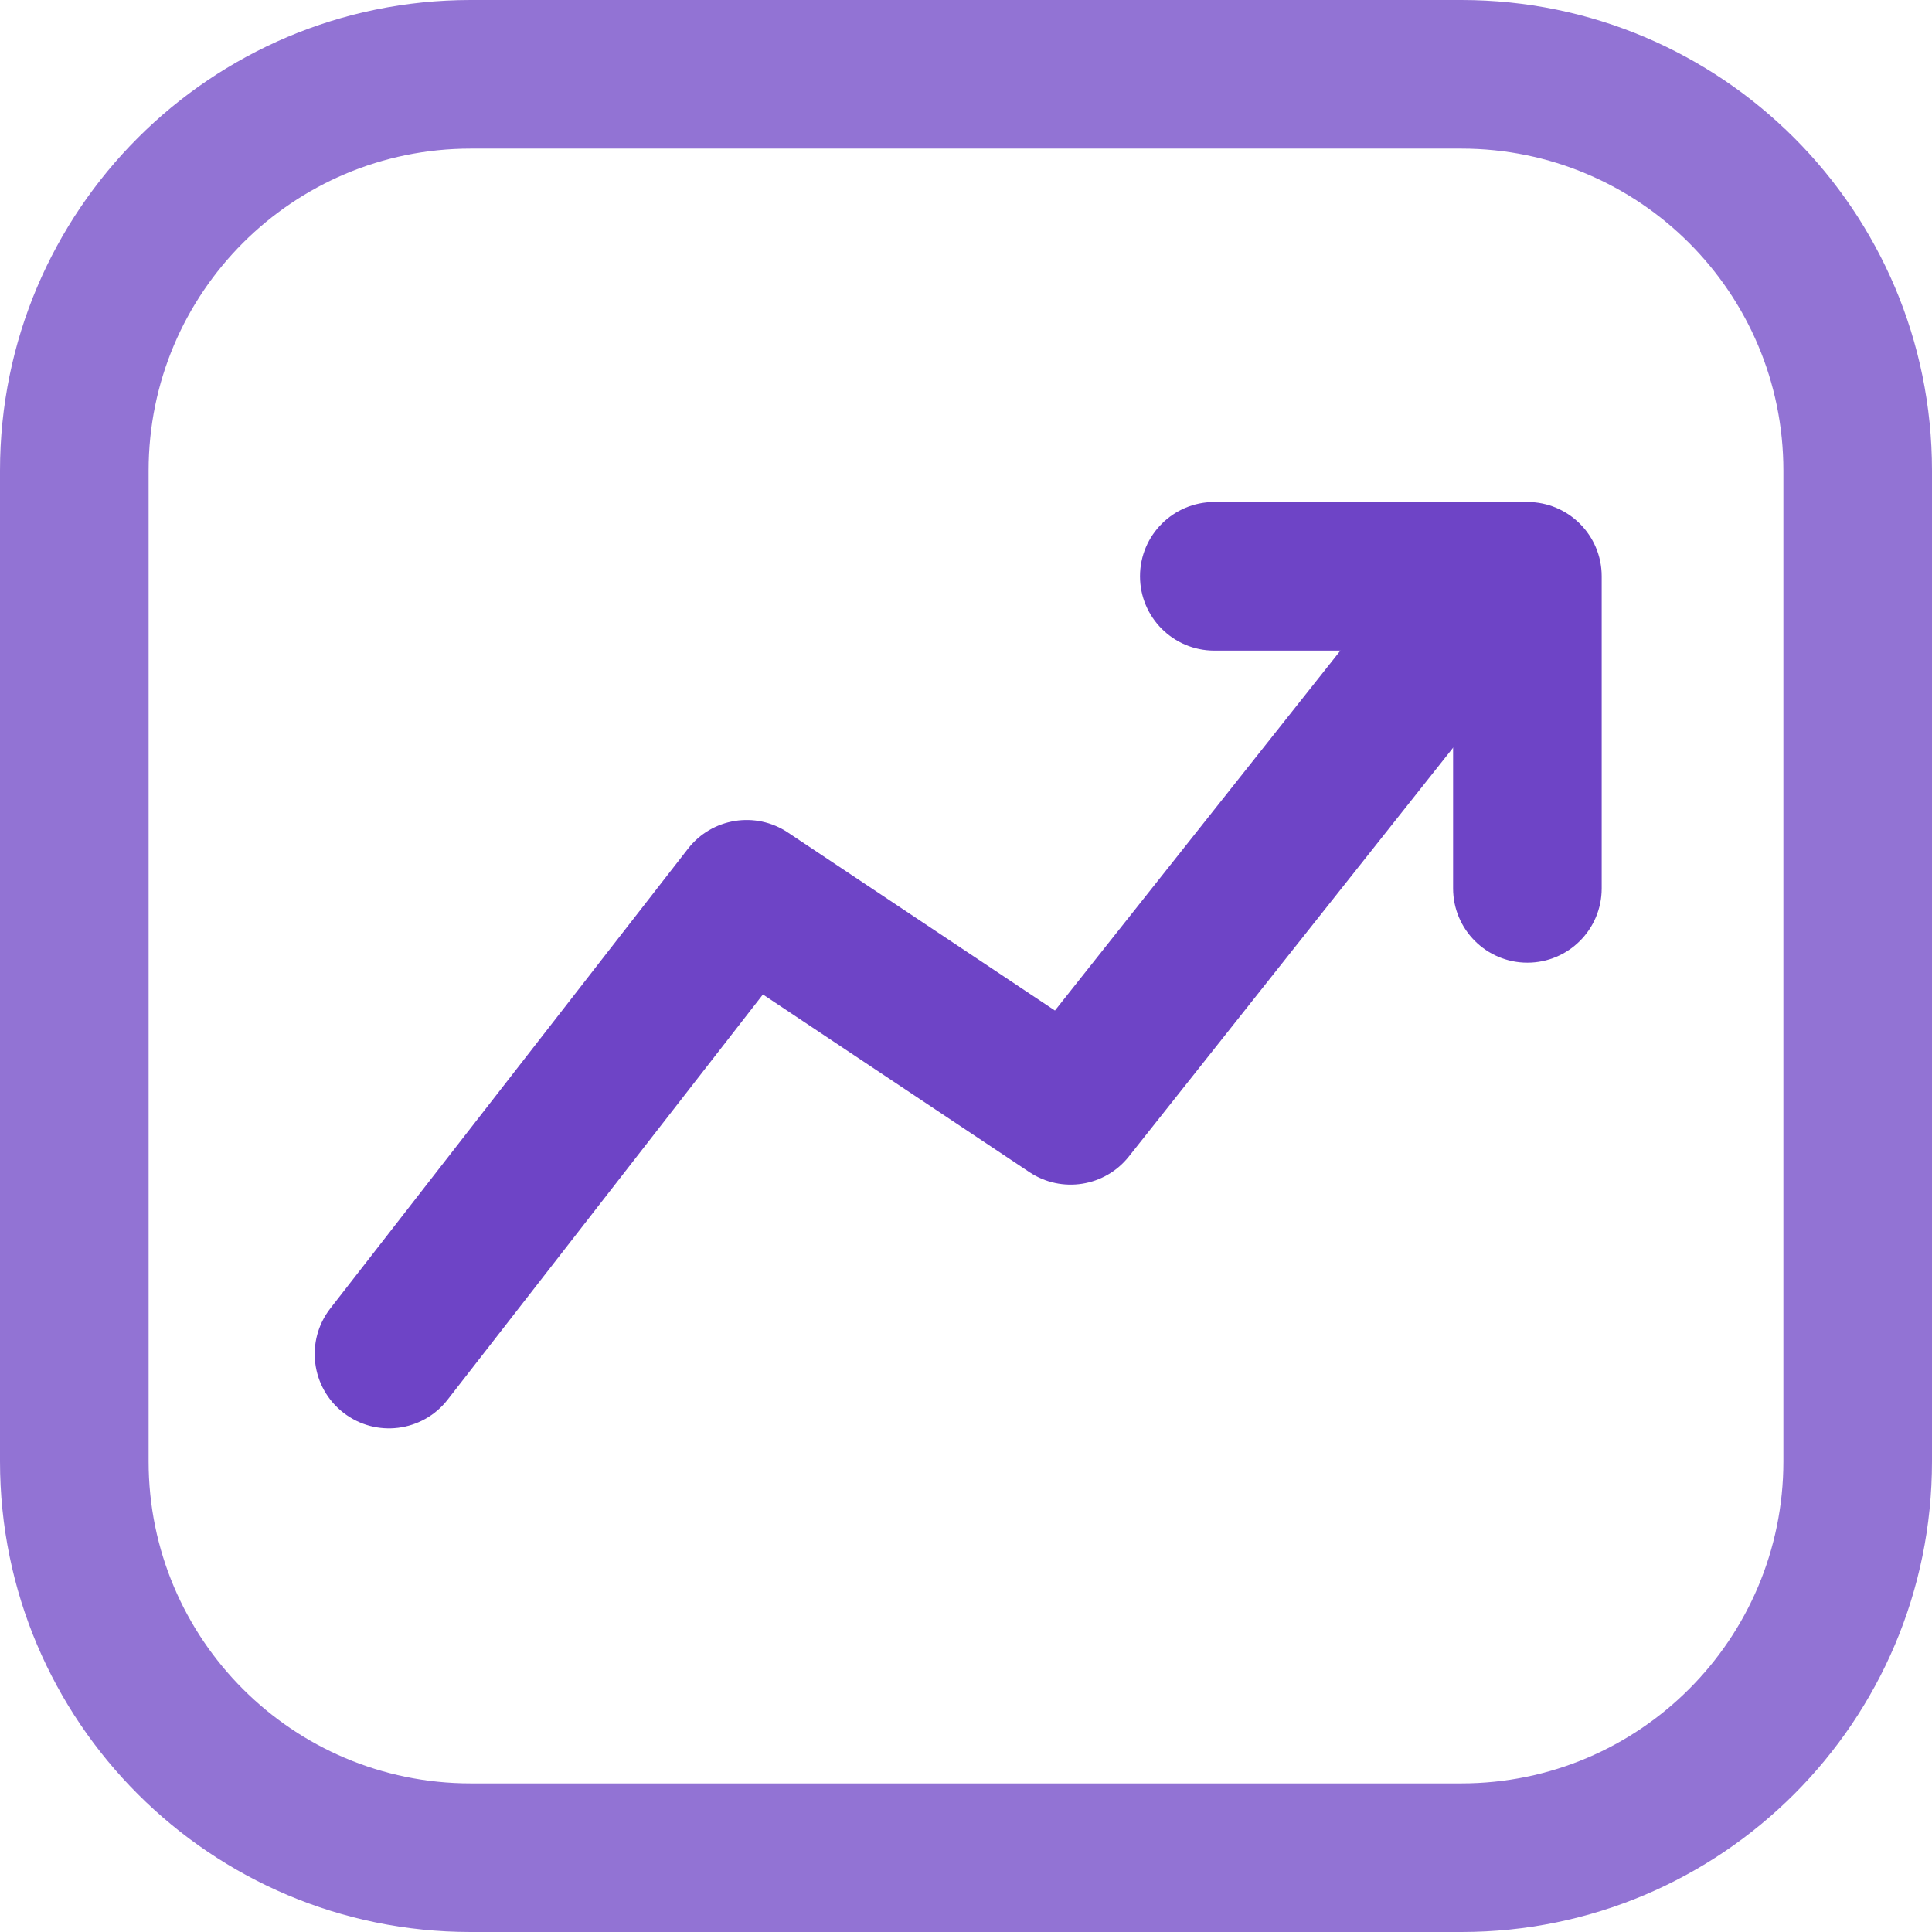
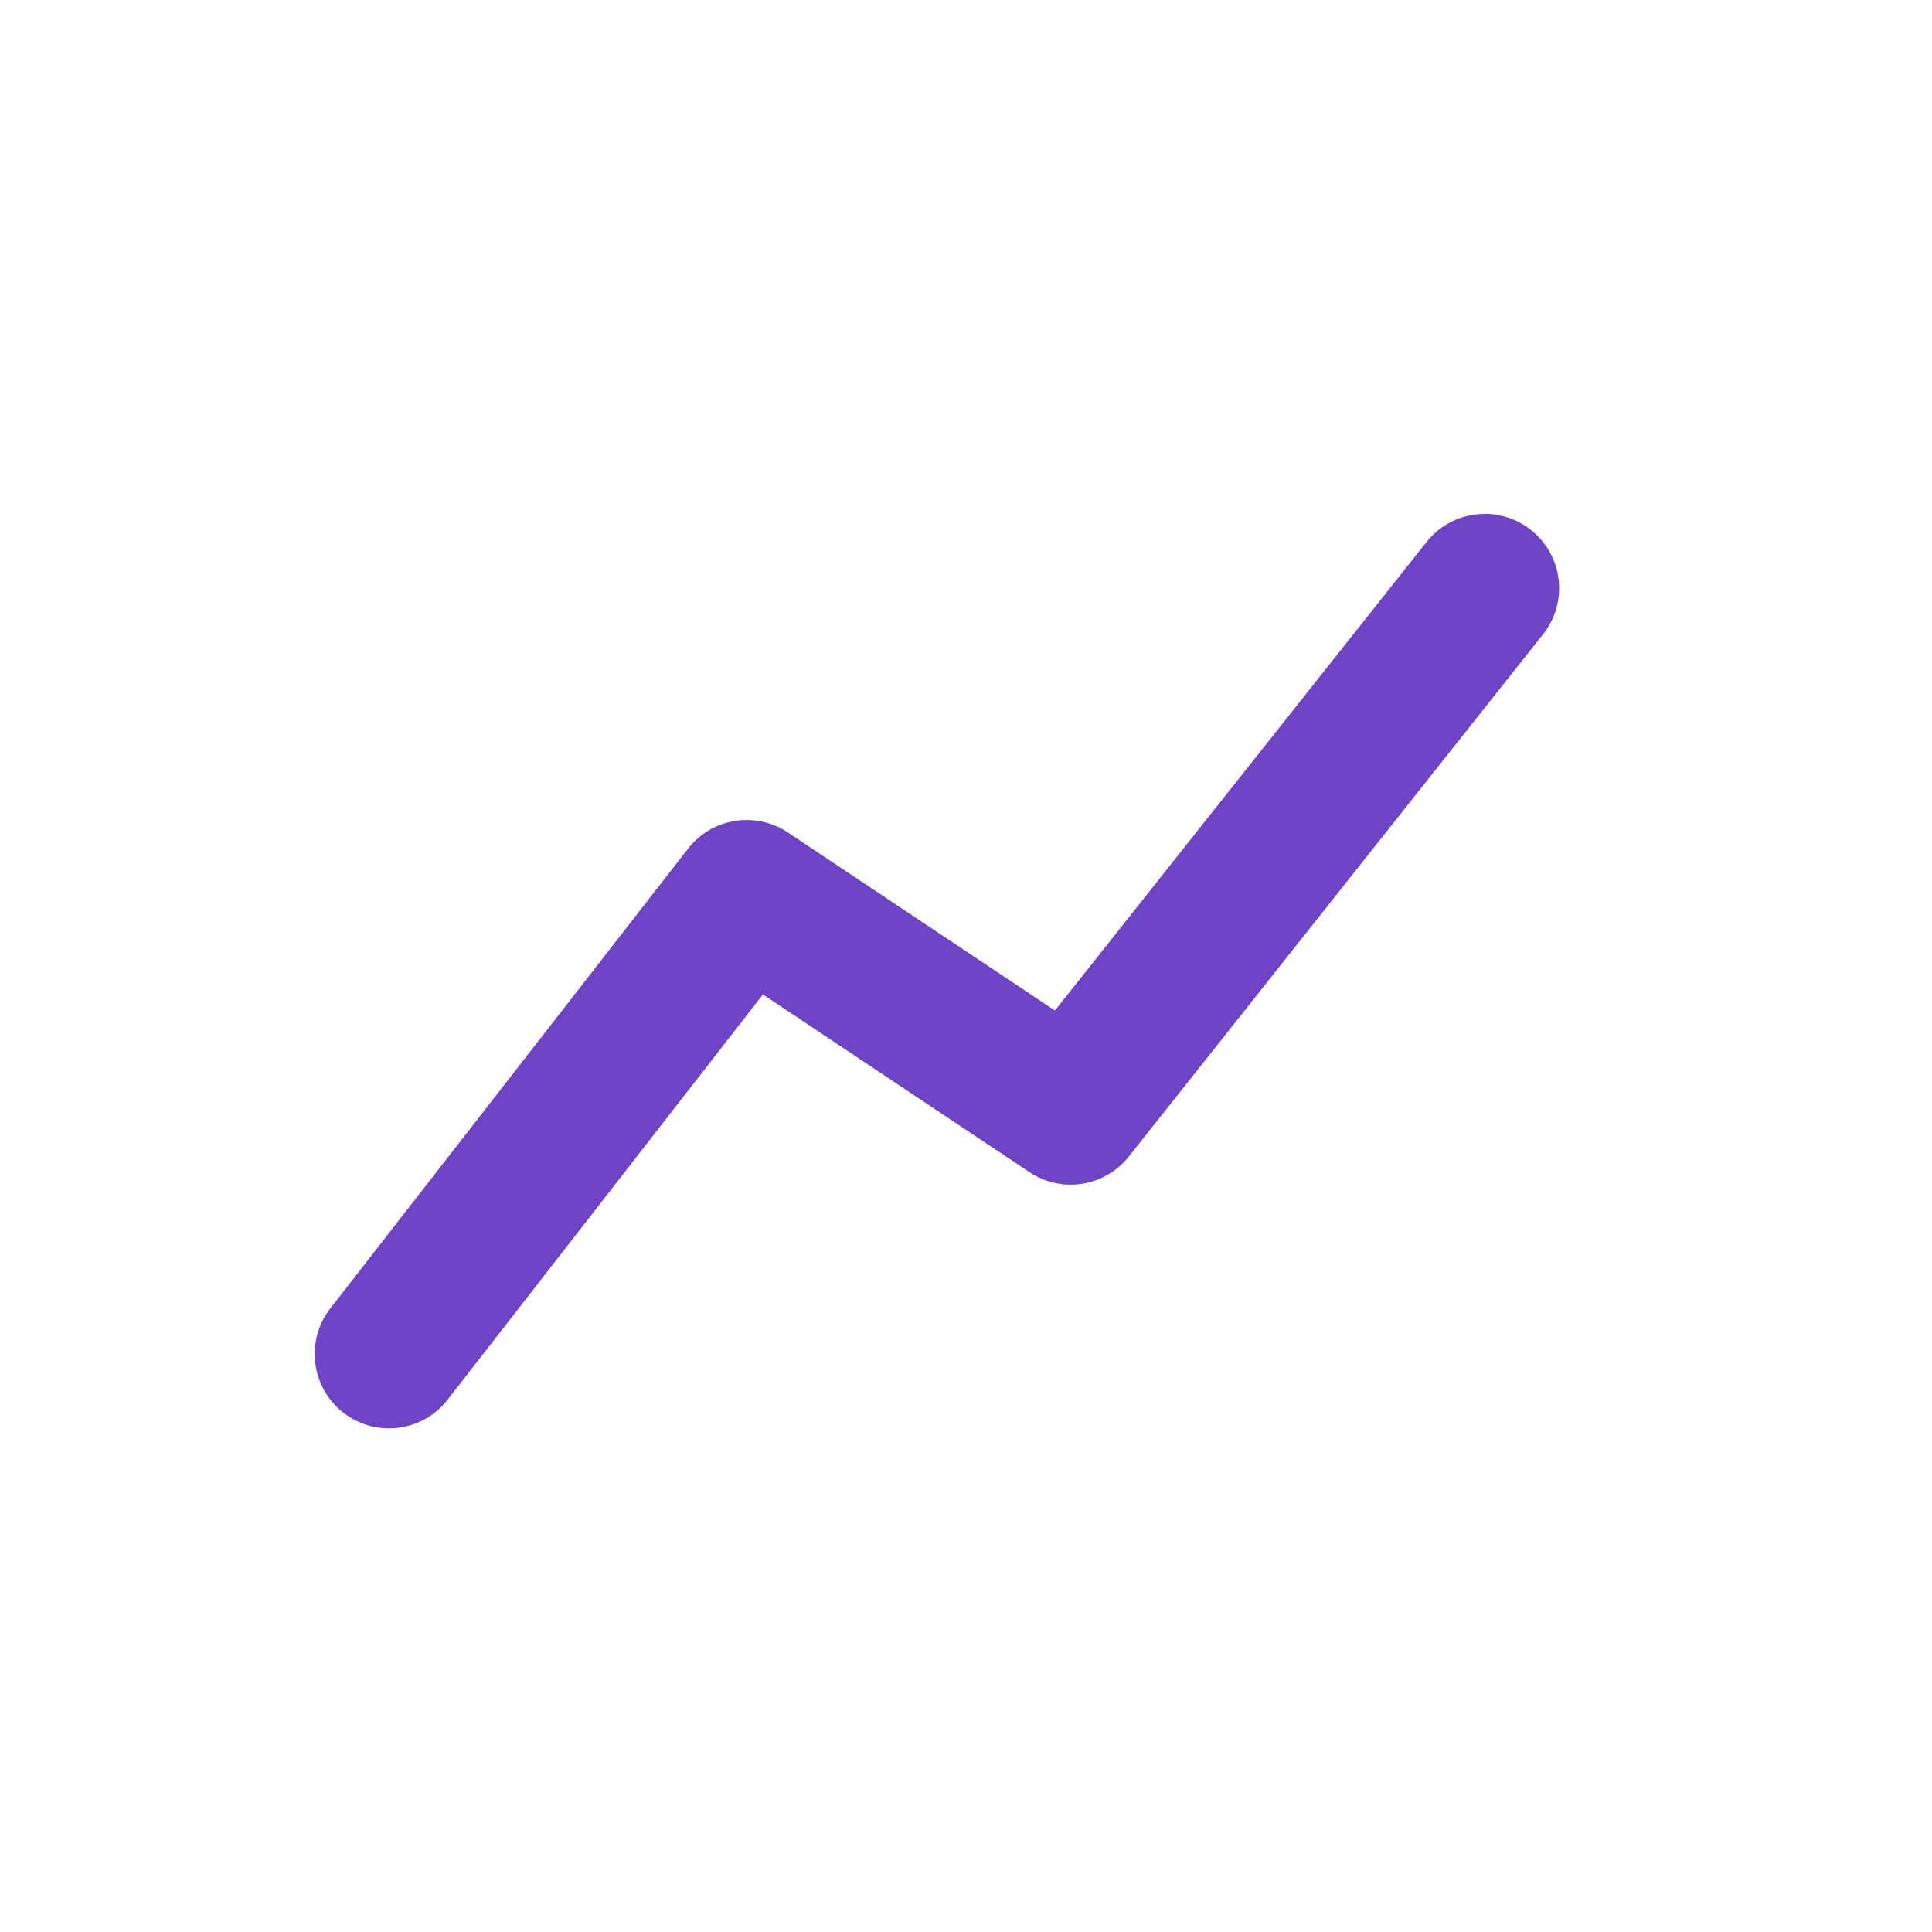
<svg xmlns="http://www.w3.org/2000/svg" width="60" height="60" viewBox="0 0 60 60" fill="none">
-   <path fill-rule="evenodd" clip-rule="evenodd" d="M14.615 4.615C9.093 4.615 4.615 9.093 4.615 14.615V45.385C4.615 50.907 9.093 55.385 14.615 55.385H45.385C50.907 55.385 55.385 50.907 55.385 45.385V14.615C55.385 9.093 50.907 4.615 45.385 4.615H14.615ZM0 14.615C0 6.544 6.544 0 14.615 0H45.385C53.456 0 60 6.544 60 14.615V45.385C60 53.456 53.456 60 45.385 60H14.615C6.544 60 0 53.456 0 45.385V14.615Z" fill="#9273D4" />
  <path fill-rule="evenodd" clip-rule="evenodd" d="M47.545 16.459C48.544 17.25 48.712 18.702 47.919 19.701L35.058 35.916C34.312 36.857 32.969 37.068 31.97 36.402L23.693 30.884L13.902 43.468C13.12 44.474 11.67 44.655 10.664 43.873C9.658 43.09 9.477 41.64 10.259 40.634L21.367 26.357C22.109 25.403 23.462 25.183 24.468 25.854L32.762 31.383L44.303 16.832C45.096 15.834 46.547 15.666 47.545 16.459Z" fill="#6E44C6" />
-   <path fill-rule="evenodd" clip-rule="evenodd" d="M35.404 17.897C35.404 16.623 36.437 15.59 37.712 15.59H47.434C48.709 15.59 49.742 16.623 49.742 17.897V27.59C49.742 28.864 48.709 29.897 47.434 29.897C46.16 29.897 45.127 28.864 45.127 27.59V20.205H37.712C36.437 20.205 35.404 19.172 35.404 17.897Z" fill="#6E44C6" />
</svg>